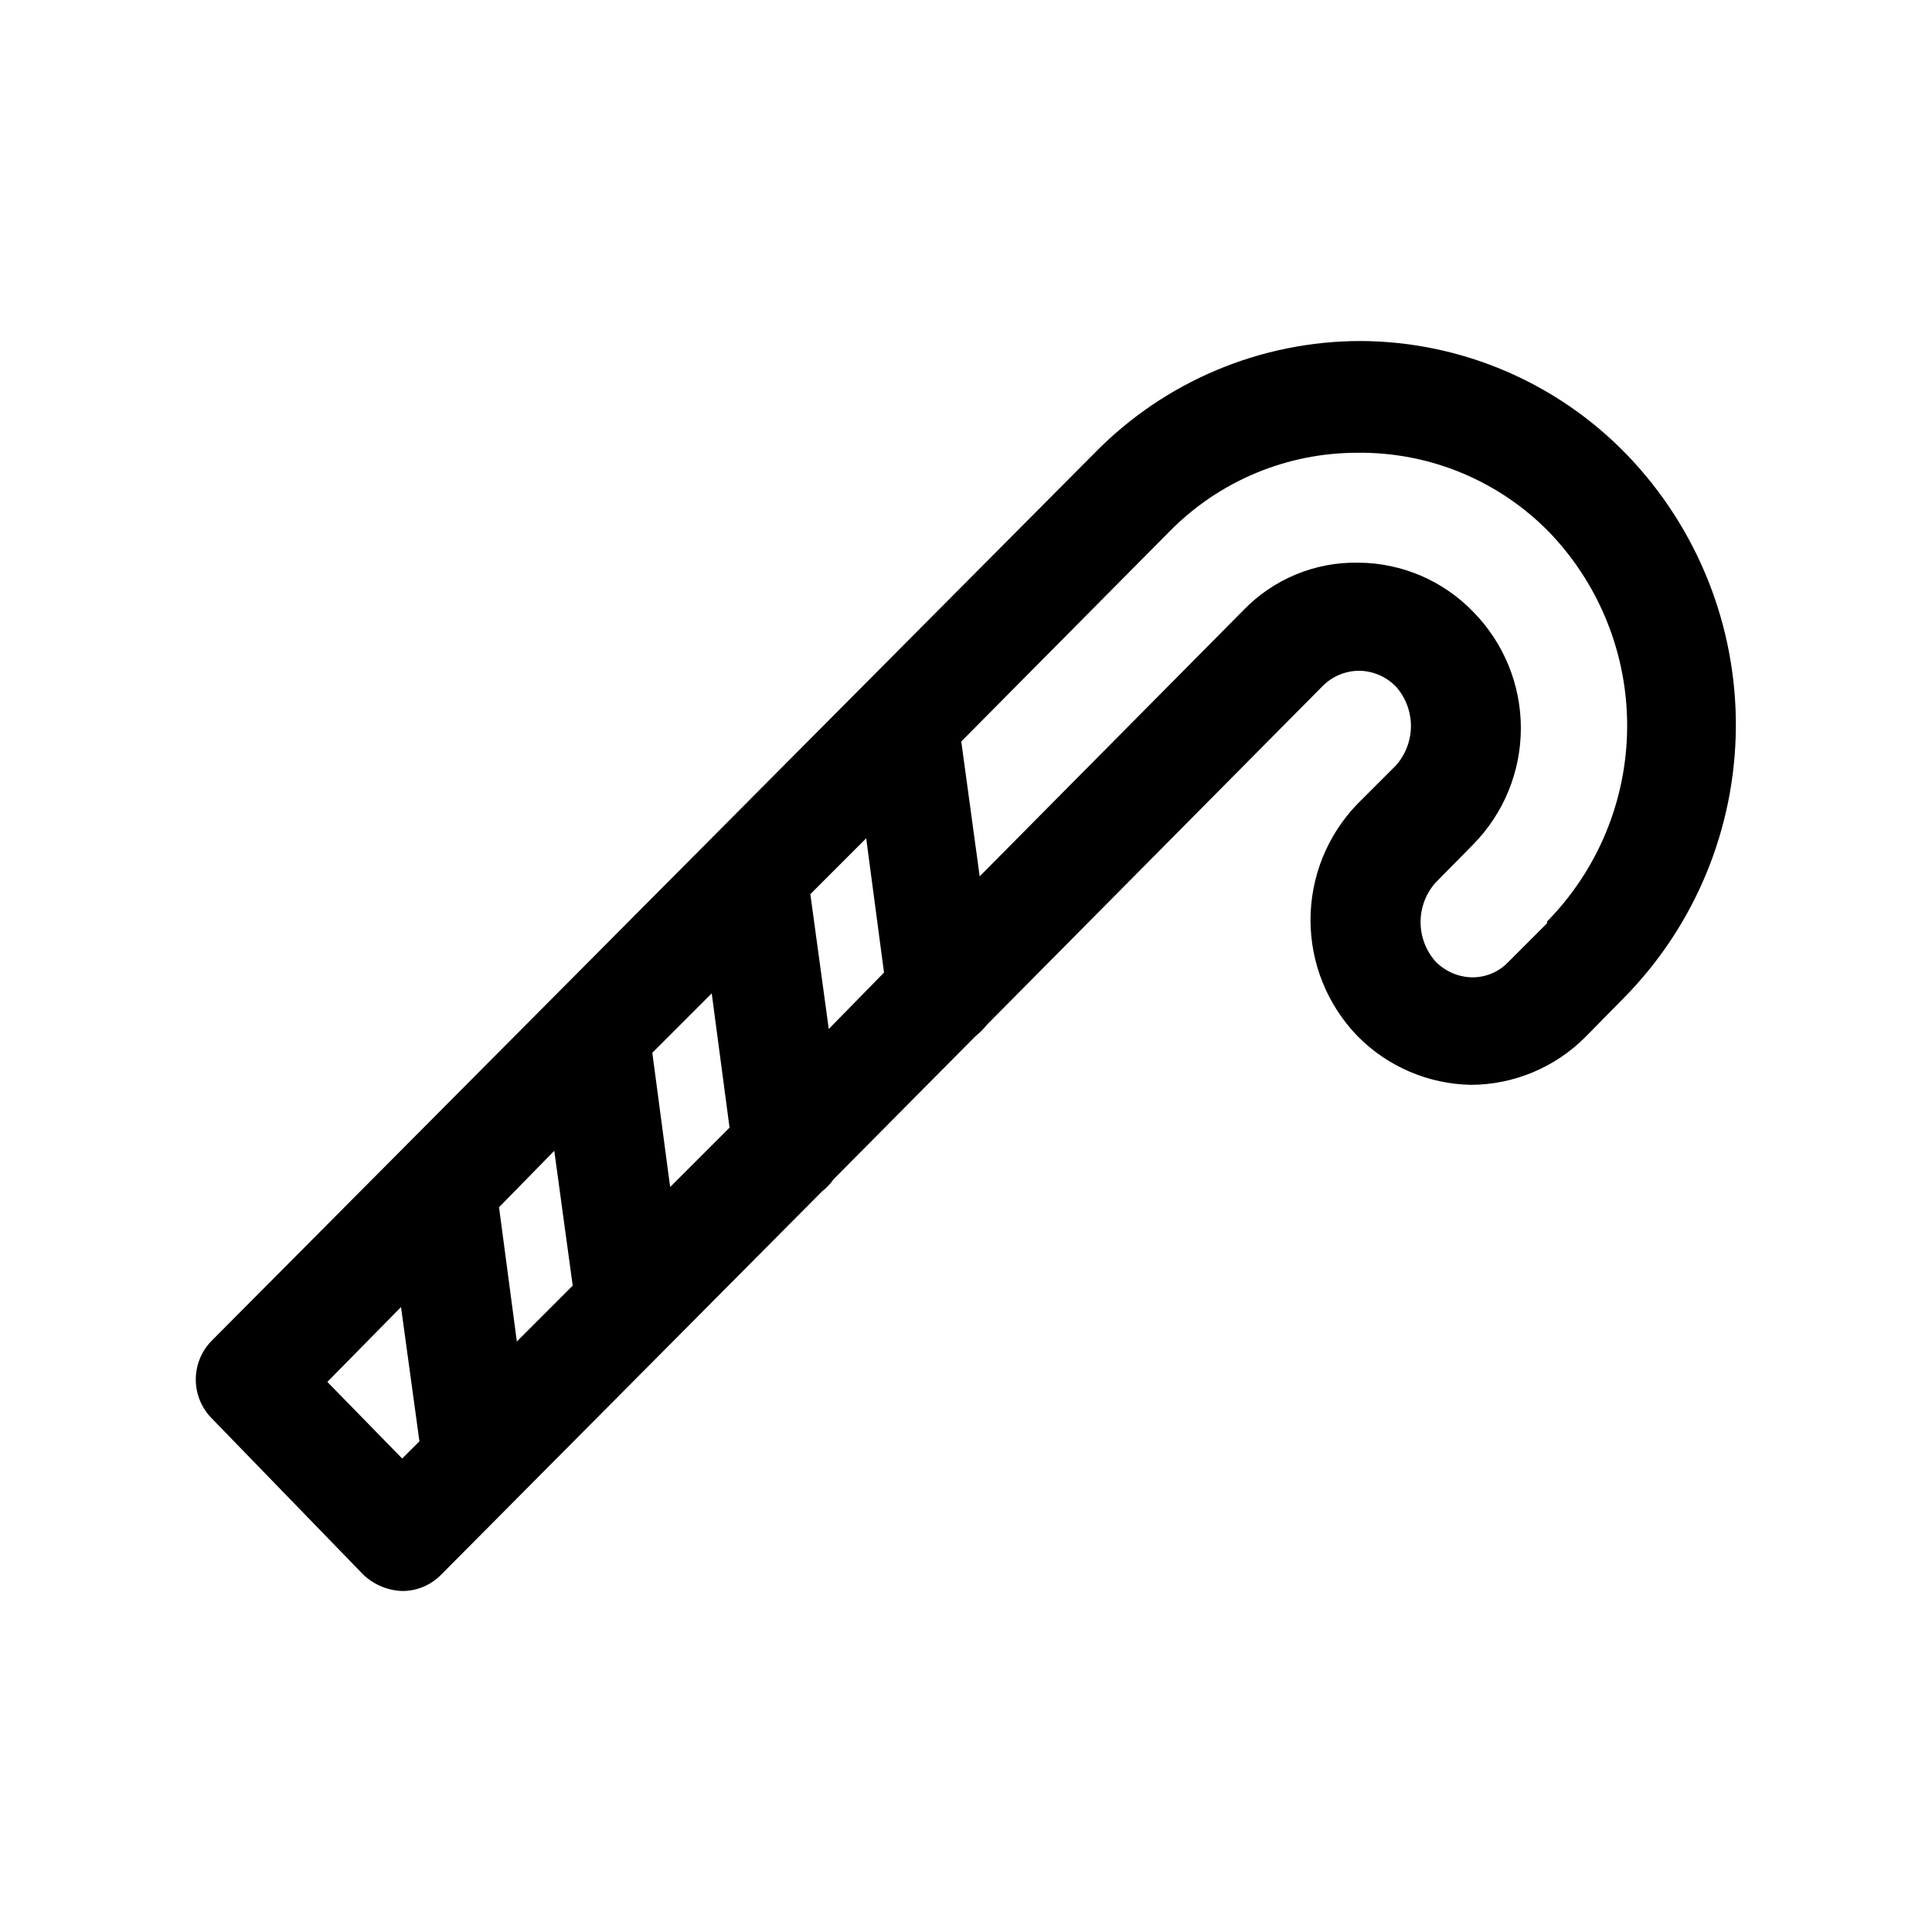
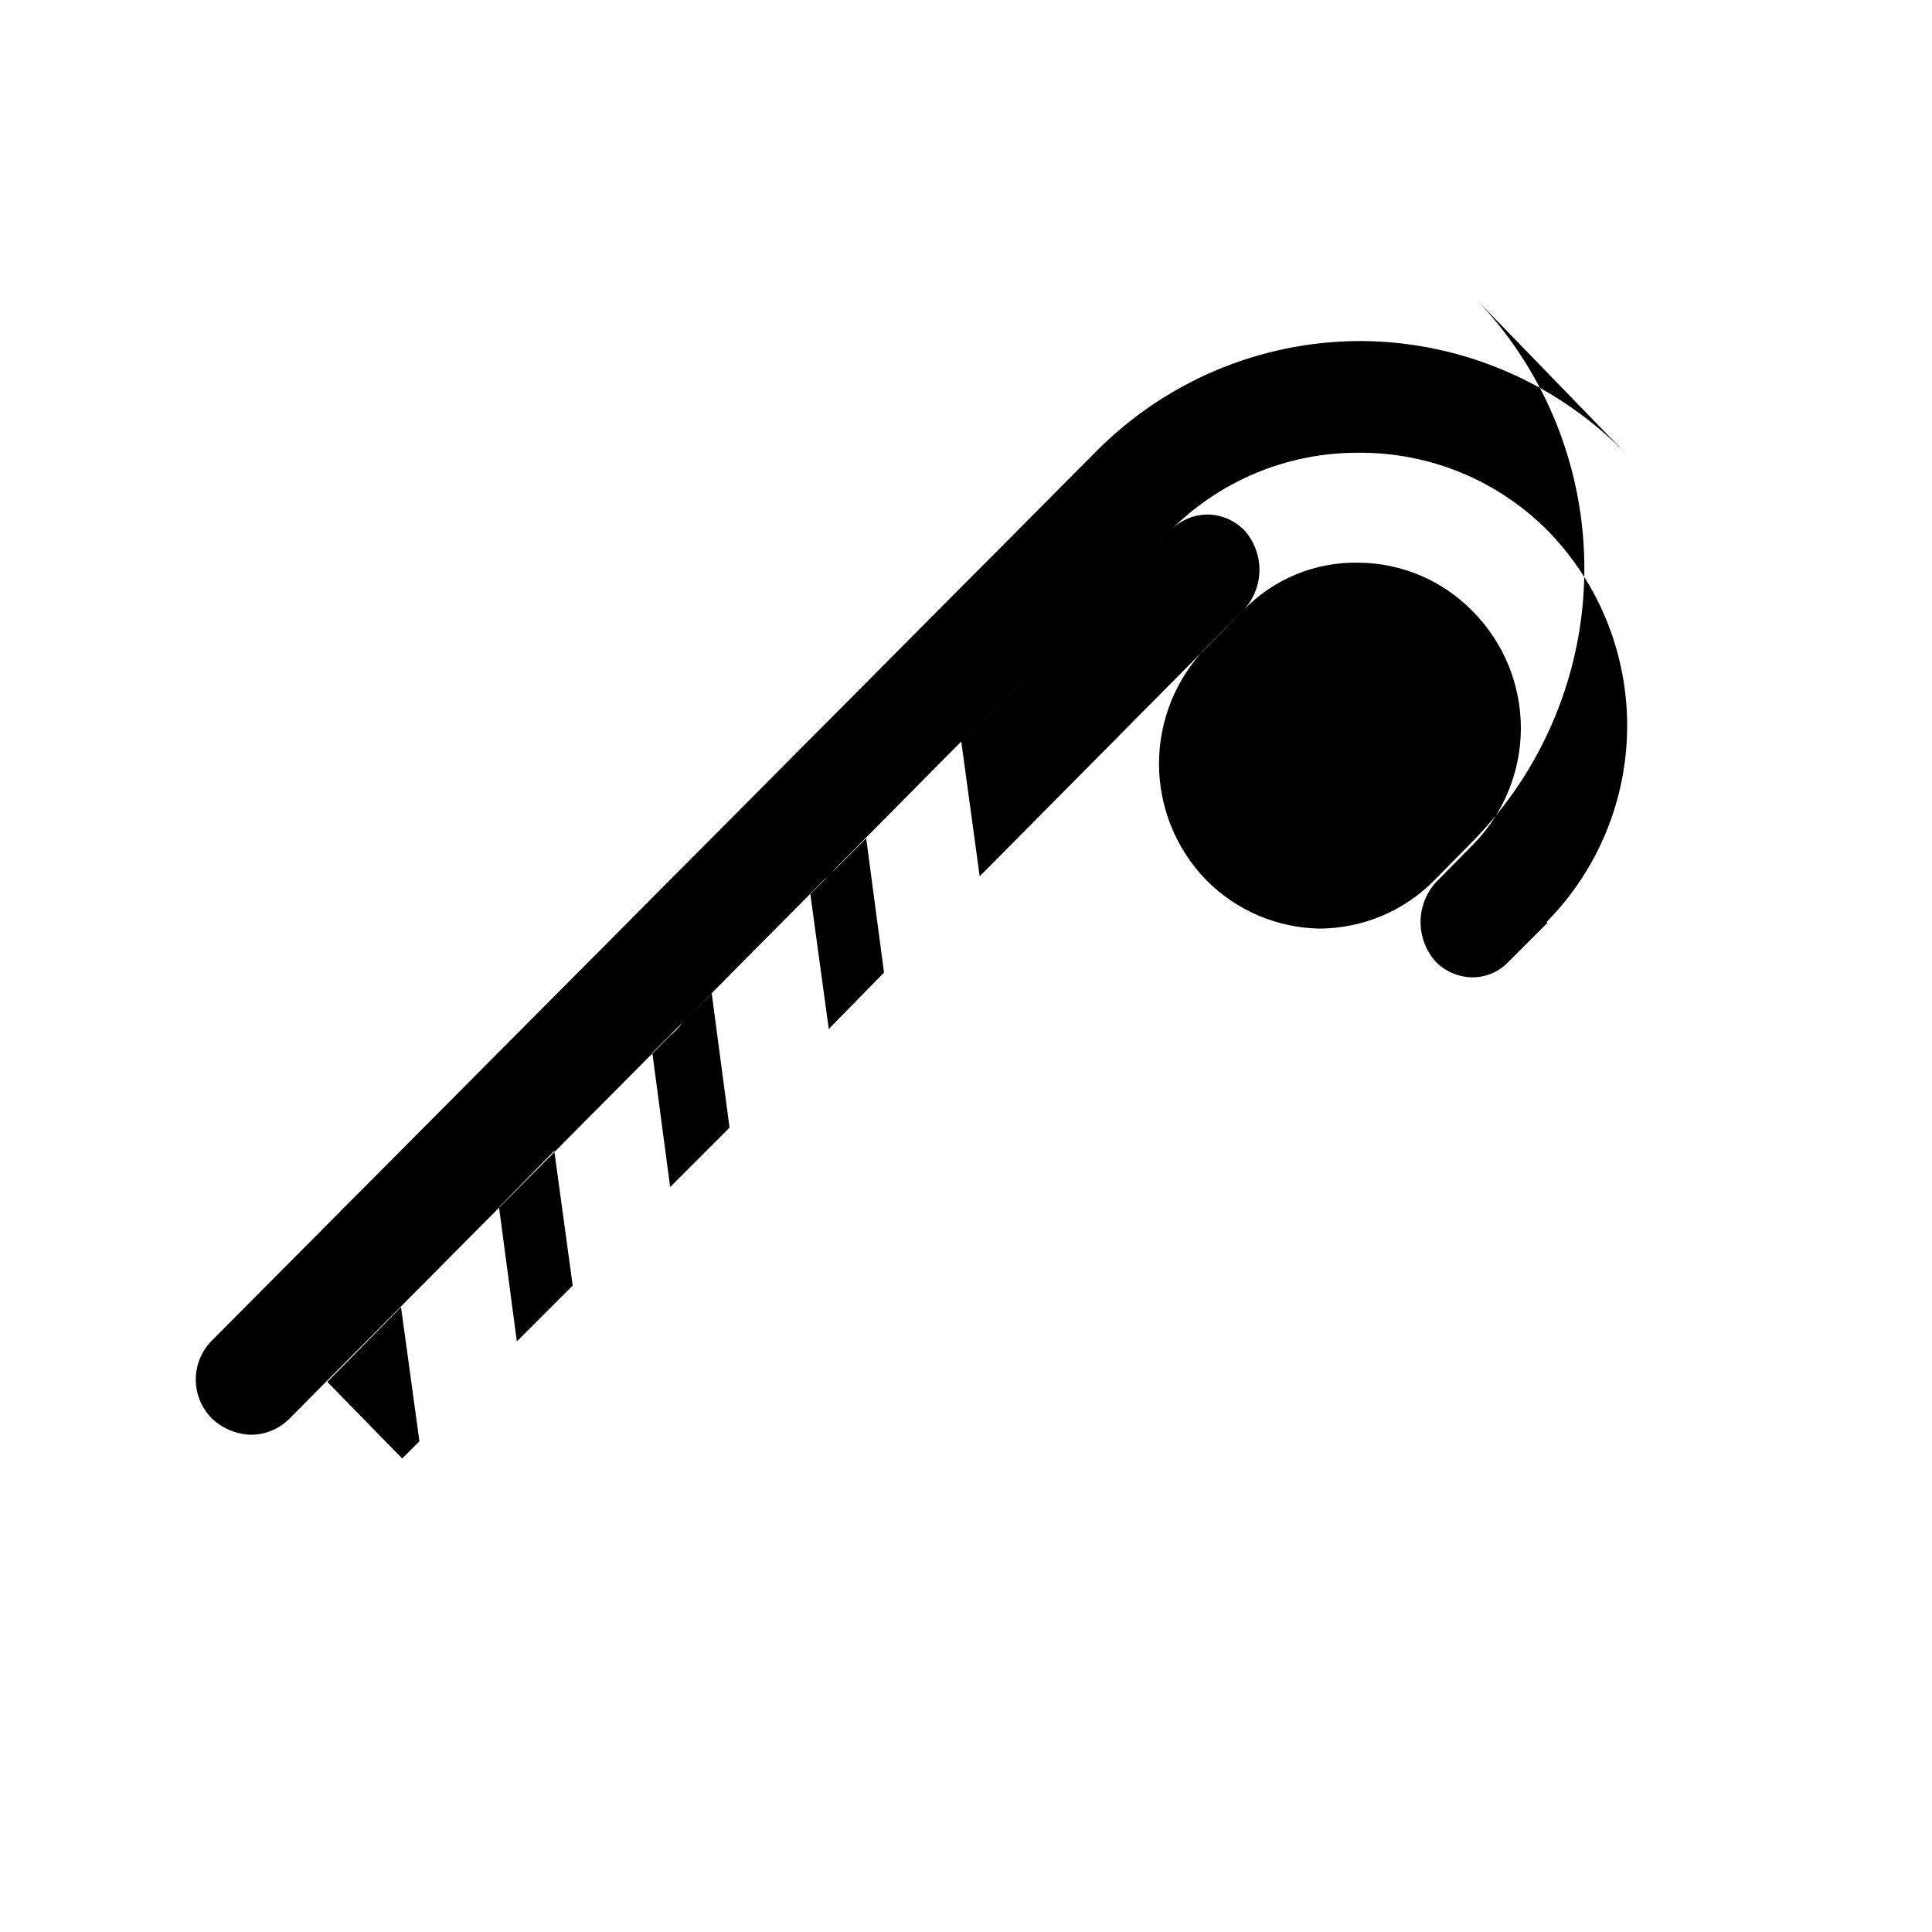
<svg xmlns="http://www.w3.org/2000/svg" fill="#000000" width="800px" height="800px" version="1.1" viewBox="144 144 512 512">
-   <path d="m575.39 264.76c-18.484-19.273-43.988-30.238-70.691-30.387-26.531-0.016-51.953 10.652-70.531 29.598l-234.11 235.38c-2.676 2.734-4.172 6.41-4.172 10.234s1.496 7.496 4.172 10.234l40.148 41.406h-0.004c2.801 2.703 6.504 4.273 10.391 4.406 3.922 0.016 7.68-1.578 10.395-4.406l100.92-101.55c1.152-0.891 2.16-1.953 2.992-3.148l37.629-37.941h-0.004c1.113-0.879 2.117-1.883 2.992-2.992l88.953-89.742c2.574-2.617 6.094-4.09 9.762-4.094 3.691 0.062 7.203 1.59 9.762 4.25 2.523 2.875 3.918 6.566 3.918 10.391 0 3.828-1.395 7.519-3.918 10.395l-10.234 10.234v-0.004c-7.992 8.254-12.461 19.293-12.461 30.781s4.469 22.527 12.461 30.781c7.949 8.07 18.746 12.703 30.074 12.91 11.418-0.047 22.352-4.637 30.383-12.754l10.078-10.234c18.855-19.105 29.52-44.809 29.723-71.648 0.207-26.84-10.062-52.703-28.621-72.094zm-258.52 158.23 15.742-15.742 4.723 35.582-15.742 15.742zm-21.098 61.719-14.801 14.801-4.723-35.582 14.641-14.957zm62.977-103.75 14.801-14.801 4.723 35.582-14.641 14.957zm-128 129.26 19.523-19.836 4.879 35.578-4.566 4.566zm323.23-121.54-10.234 10.234v-0.004c-2.492 2.641-5.973 4.125-9.605 4.094-3.688-0.059-7.203-1.59-9.762-4.25-2.523-2.871-3.914-6.566-3.914-10.391 0-3.824 1.391-7.519 3.914-10.391l10.078-10.234c8.066-8.215 12.586-19.266 12.586-30.777 0-11.516-4.519-22.566-12.586-30.781-7.961-8.266-18.914-12.977-30.387-13.066-11.57-0.246-22.707 4.383-30.699 12.75l-69.746 70.375-4.879-35.738 55.105-55.578-0.004 0.004c13.141-13.414 31.133-20.965 49.906-20.941 19.125-0.219 37.504 7.406 50.855 21.098 13.332 13.895 20.727 32.434 20.605 51.691-0.117 19.254-7.734 37.703-21.234 51.434z" />
+   <path d="m575.39 264.76c-18.484-19.273-43.988-30.238-70.691-30.387-26.531-0.016-51.953 10.652-70.531 29.598l-234.11 235.38c-2.676 2.734-4.172 6.41-4.172 10.234s1.496 7.496 4.172 10.234h-0.004c2.801 2.703 6.504 4.273 10.391 4.406 3.922 0.016 7.68-1.578 10.395-4.406l100.92-101.55c1.152-0.891 2.16-1.953 2.992-3.148l37.629-37.941h-0.004c1.113-0.879 2.117-1.883 2.992-2.992l88.953-89.742c2.574-2.617 6.094-4.09 9.762-4.094 3.691 0.062 7.203 1.59 9.762 4.25 2.523 2.875 3.918 6.566 3.918 10.391 0 3.828-1.395 7.519-3.918 10.395l-10.234 10.234v-0.004c-7.992 8.254-12.461 19.293-12.461 30.781s4.469 22.527 12.461 30.781c7.949 8.07 18.746 12.703 30.074 12.91 11.418-0.047 22.352-4.637 30.383-12.754l10.078-10.234c18.855-19.105 29.52-44.809 29.723-71.648 0.207-26.84-10.062-52.703-28.621-72.094zm-258.52 158.23 15.742-15.742 4.723 35.582-15.742 15.742zm-21.098 61.719-14.801 14.801-4.723-35.582 14.641-14.957zm62.977-103.75 14.801-14.801 4.723 35.582-14.641 14.957zm-128 129.26 19.523-19.836 4.879 35.578-4.566 4.566zm323.23-121.54-10.234 10.234v-0.004c-2.492 2.641-5.973 4.125-9.605 4.094-3.688-0.059-7.203-1.59-9.762-4.25-2.523-2.871-3.914-6.566-3.914-10.391 0-3.824 1.391-7.519 3.914-10.391l10.078-10.234c8.066-8.215 12.586-19.266 12.586-30.777 0-11.516-4.519-22.566-12.586-30.781-7.961-8.266-18.914-12.977-30.387-13.066-11.57-0.246-22.707 4.383-30.699 12.75l-69.746 70.375-4.879-35.738 55.105-55.578-0.004 0.004c13.141-13.414 31.133-20.965 49.906-20.941 19.125-0.219 37.504 7.406 50.855 21.098 13.332 13.895 20.727 32.434 20.605 51.691-0.117 19.254-7.734 37.703-21.234 51.434z" />
</svg>